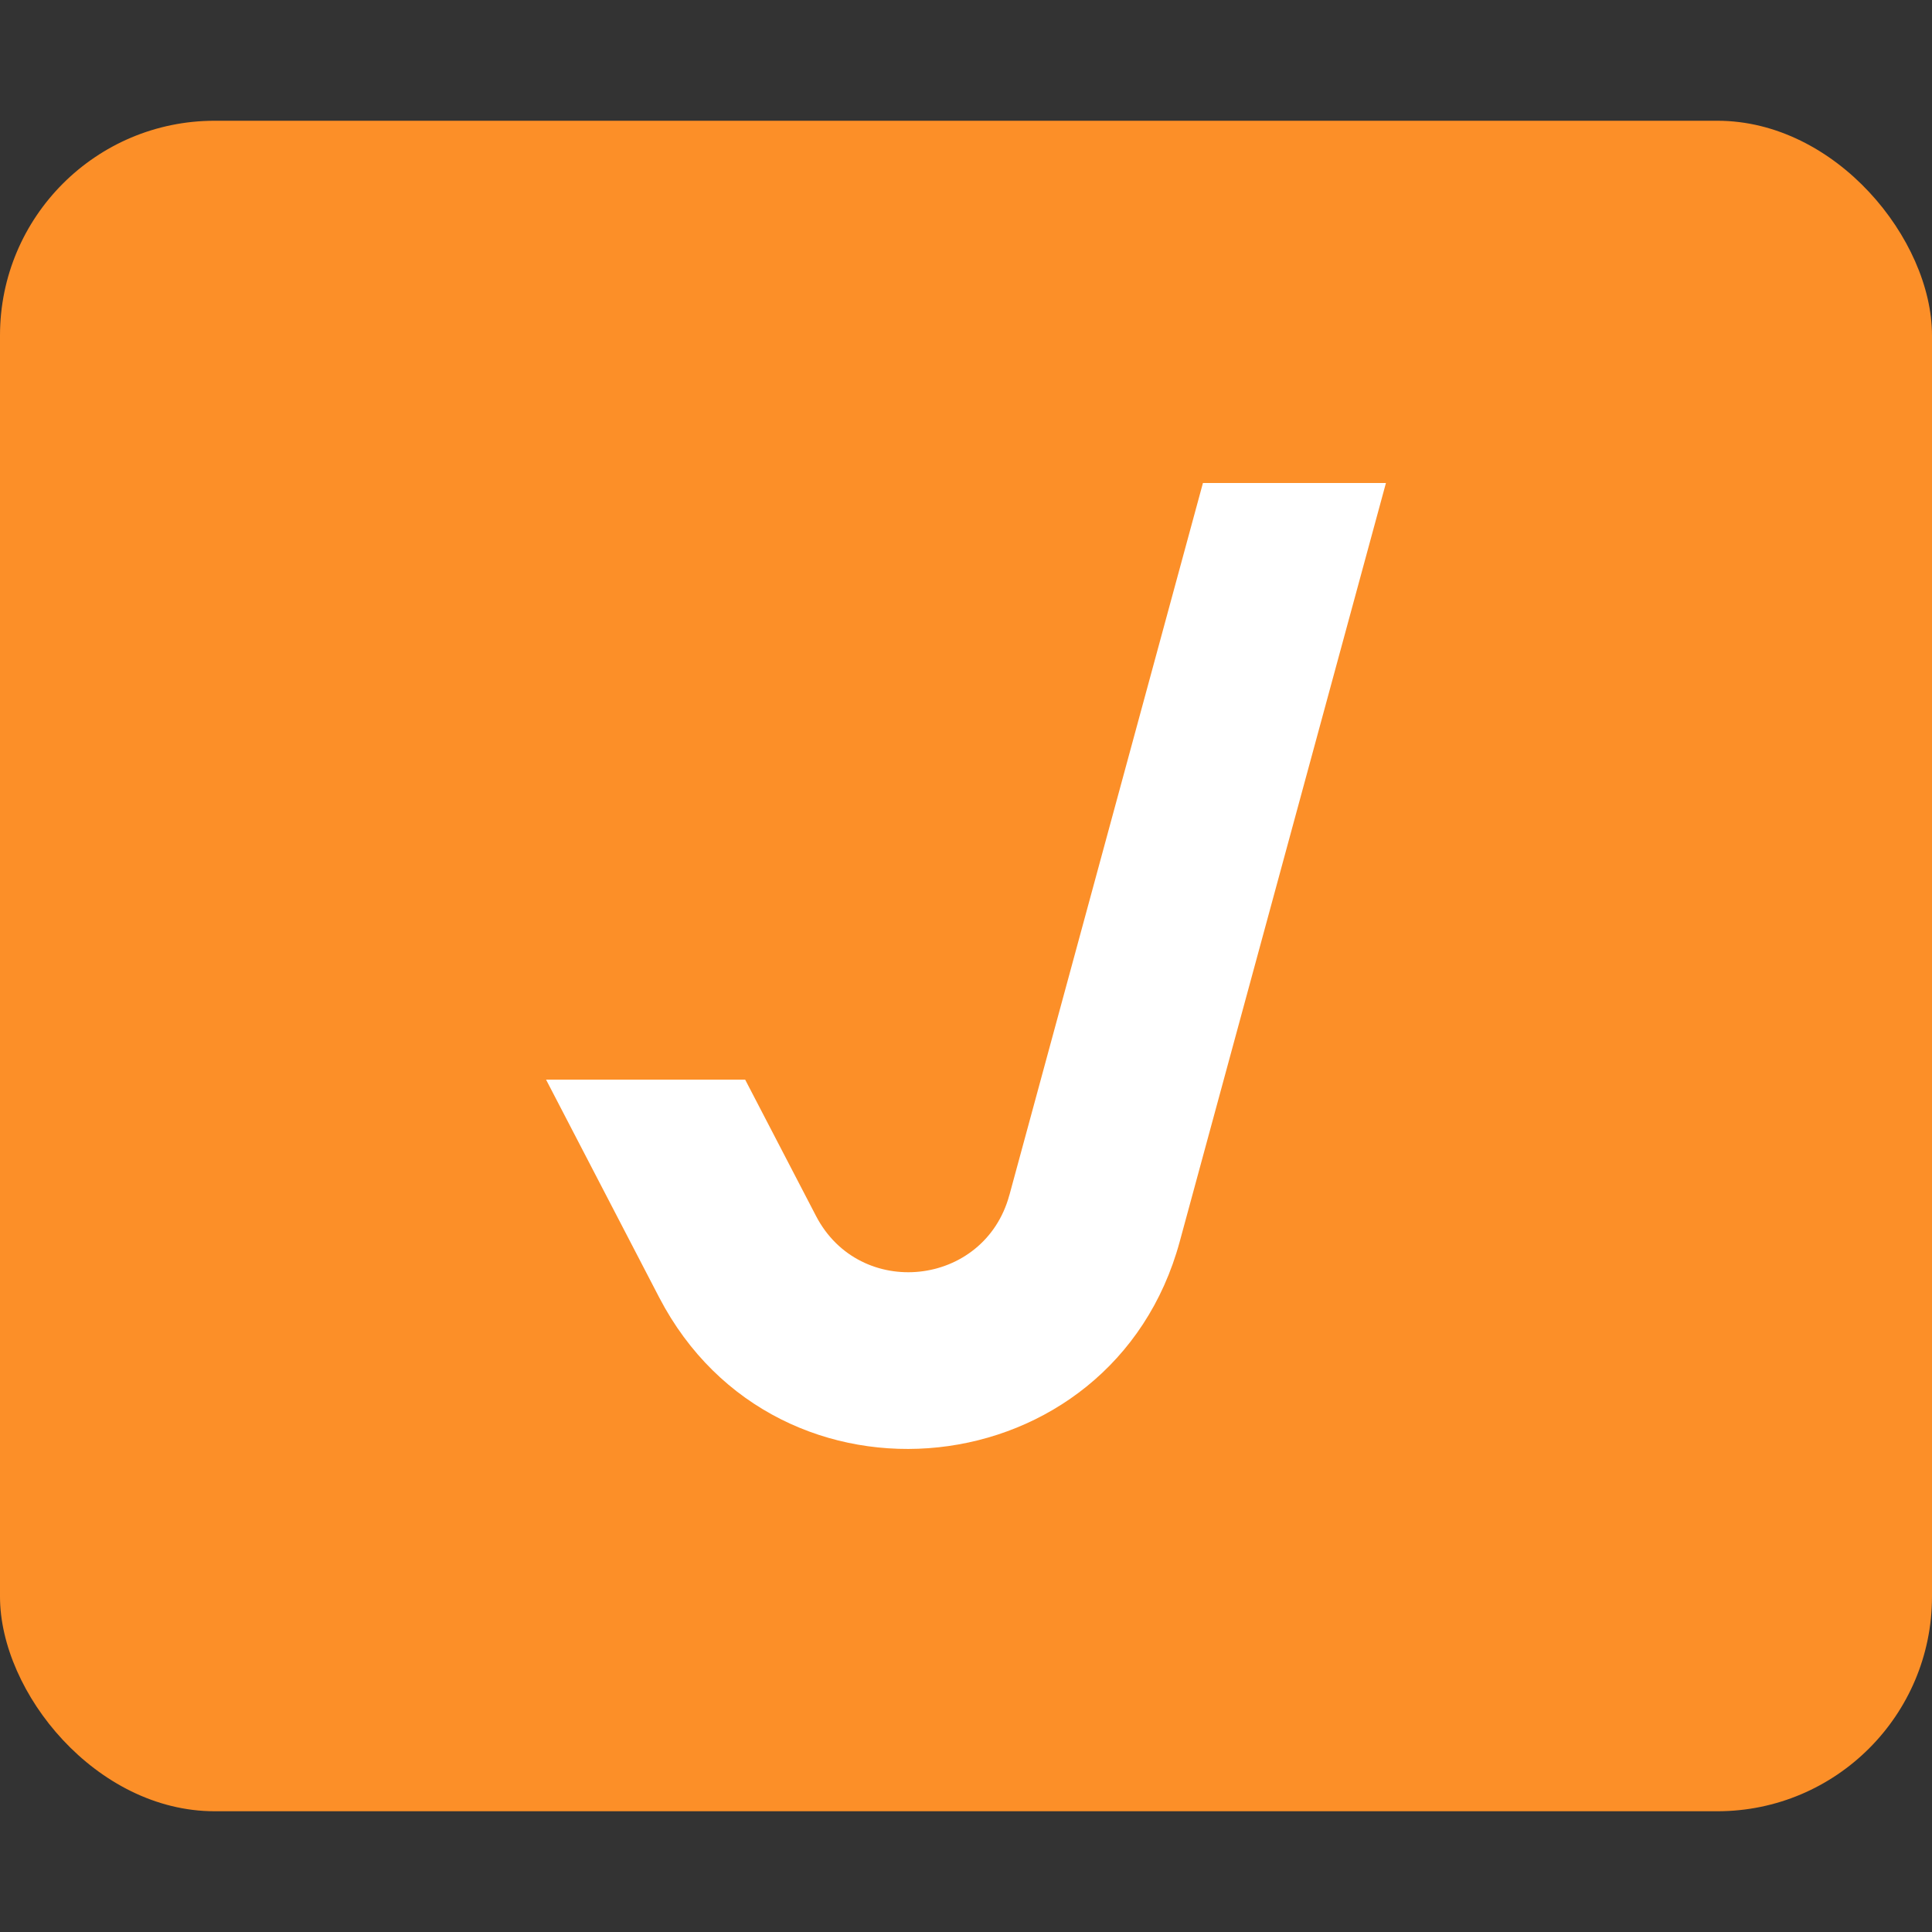
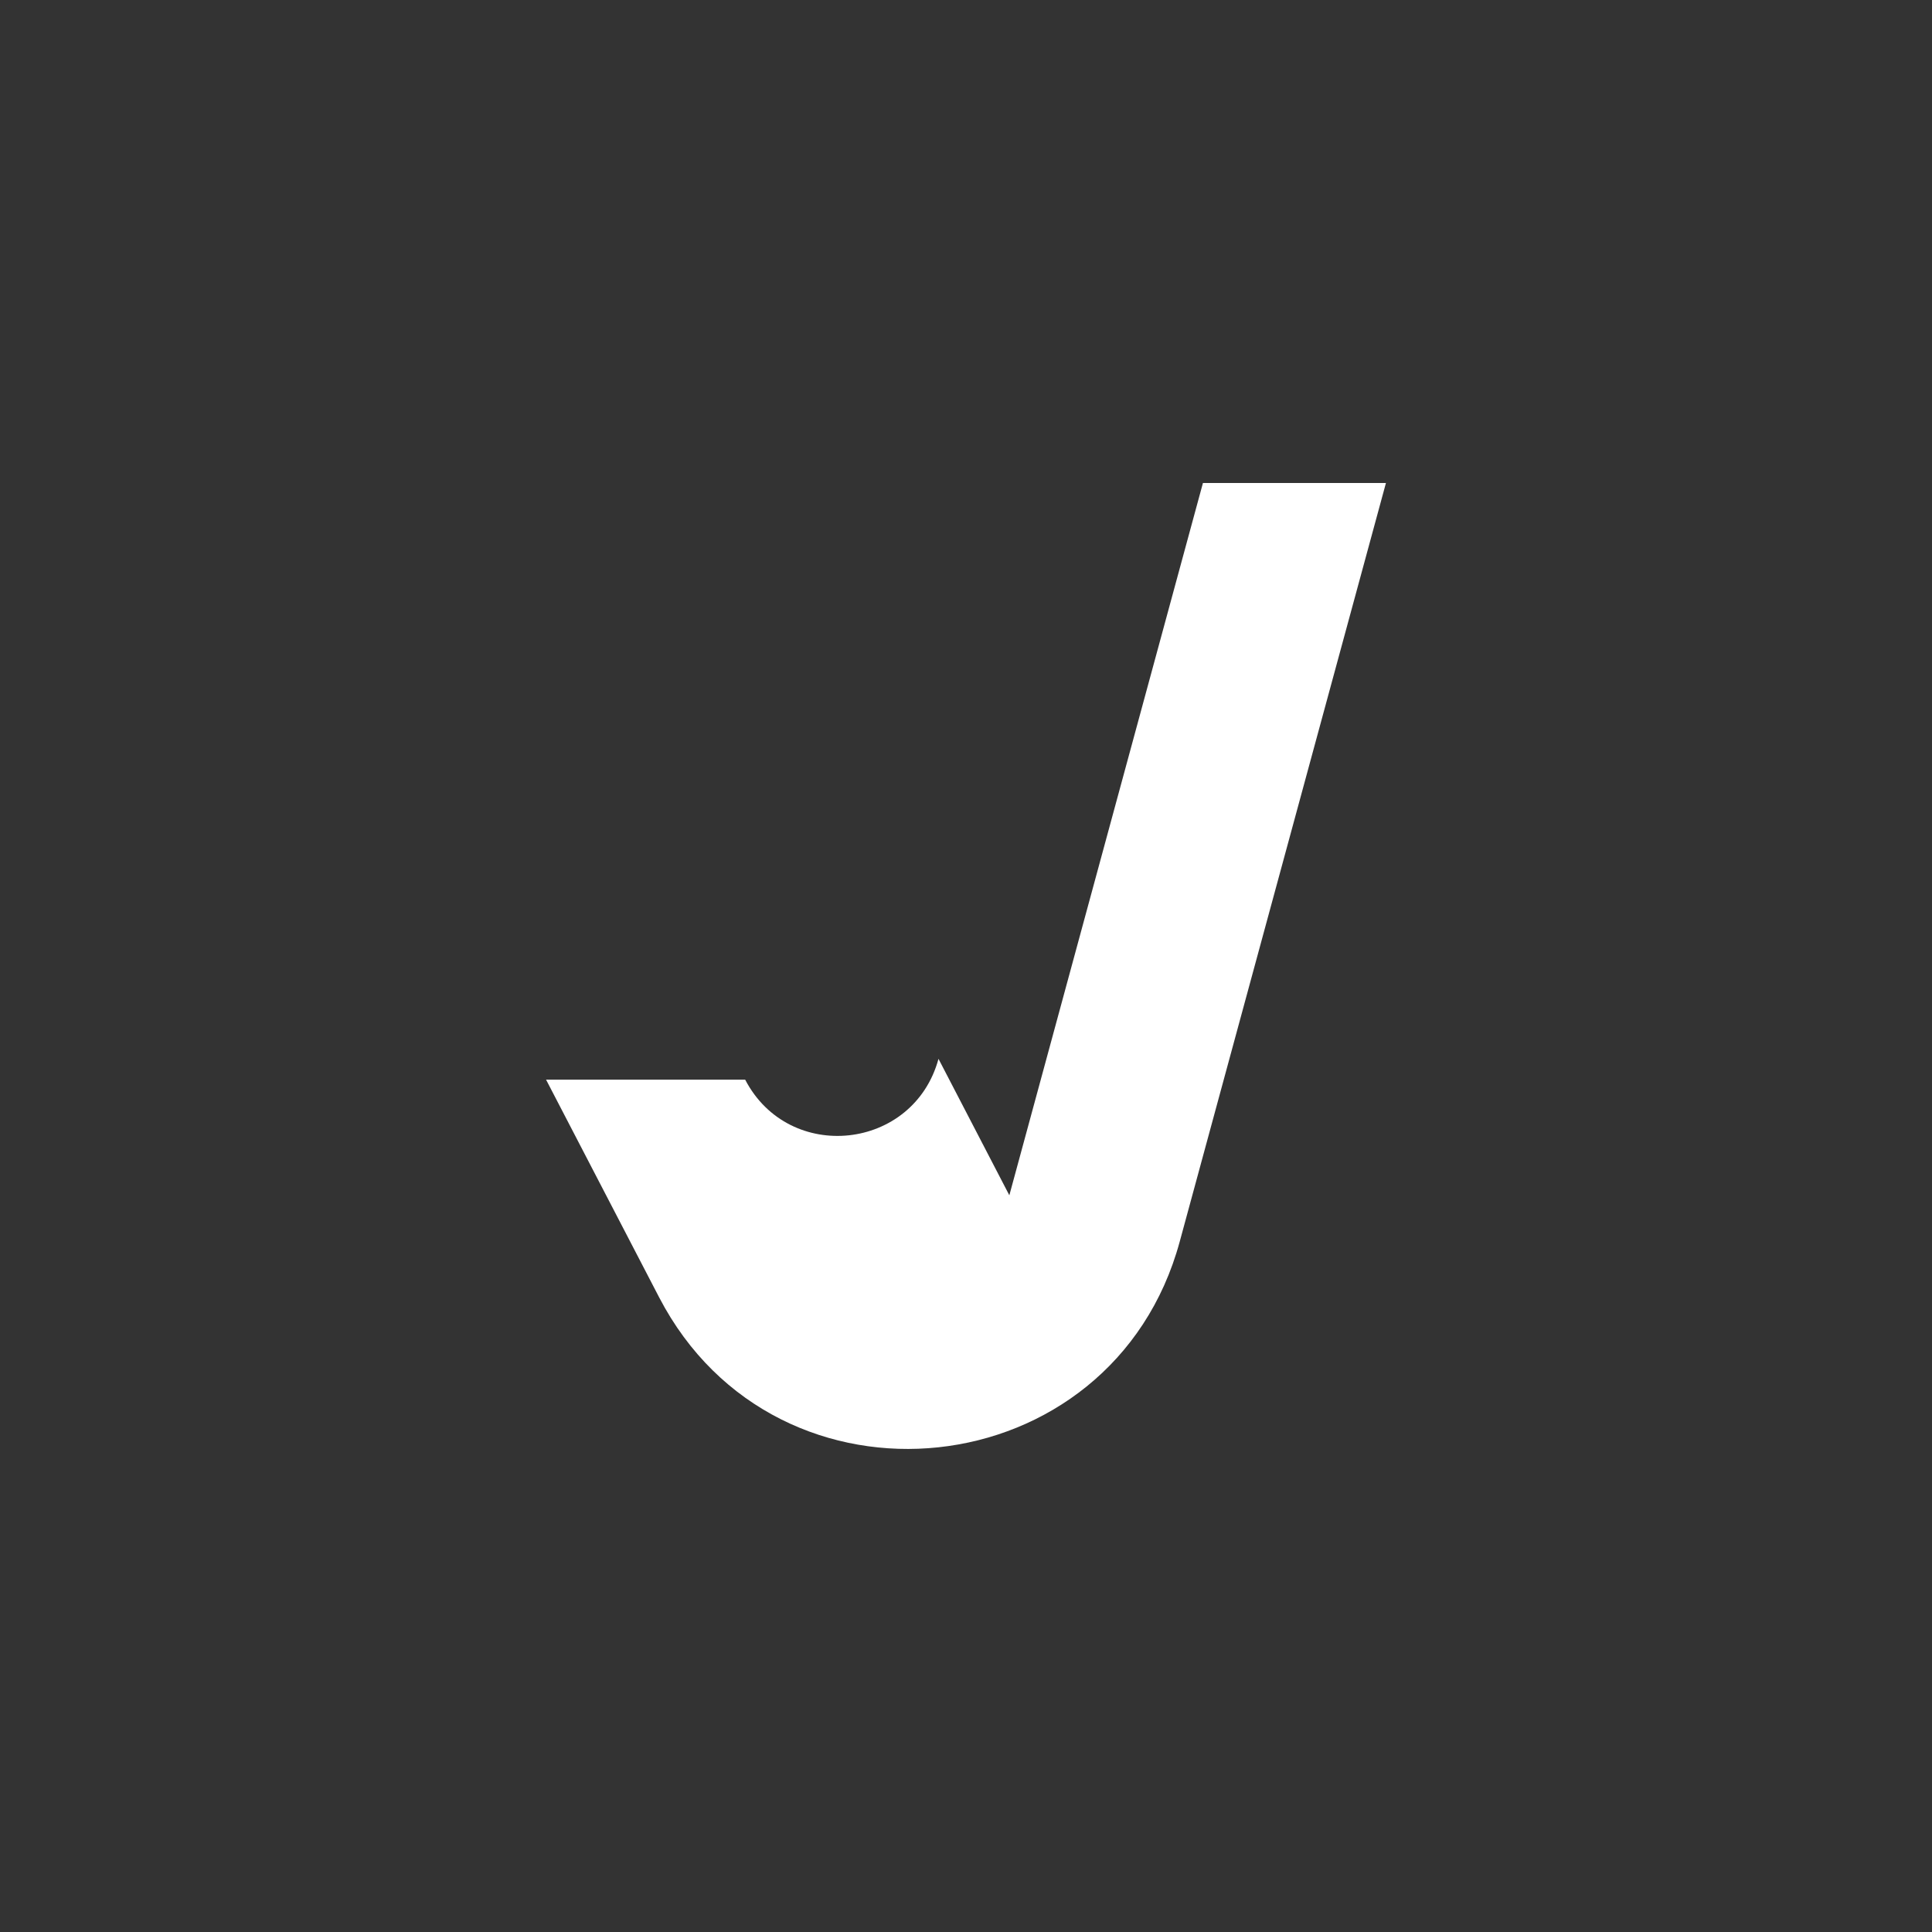
<svg xmlns="http://www.w3.org/2000/svg" id="Layer_1" data-name="Layer 1" viewBox="0 0 144 144">
  <rect x="0" y="0" width="144" height="144" fill="#333333" stroke="none" />
  <defs>
    <style>
      .cls-1 {
        fill: #fff;
        fill-rule: evenodd;
      }

      .cls-2 {
        fill: #fc8f28;
      }
    </style>
  </defs>
-   <rect class="cls-2" y="9" width="144" height="126" rx="16" ry="16" />
-   <path class="cls-1" d="M75.23,89.09l14.43-53.09h13.64l-15.37,56.54c-5,18.41-30,21.09-38.8,4.16l-8.43-16.23h14.84l5.28,10.16c3.27,6.29,12.55,5.29,14.41-1.55Z" />
+   <path class="cls-1" d="M75.23,89.09l14.43-53.09h13.64l-15.37,56.54c-5,18.41-30,21.09-38.8,4.16l-8.43-16.23h14.84c3.27,6.29,12.55,5.29,14.41-1.55Z" />
</svg>